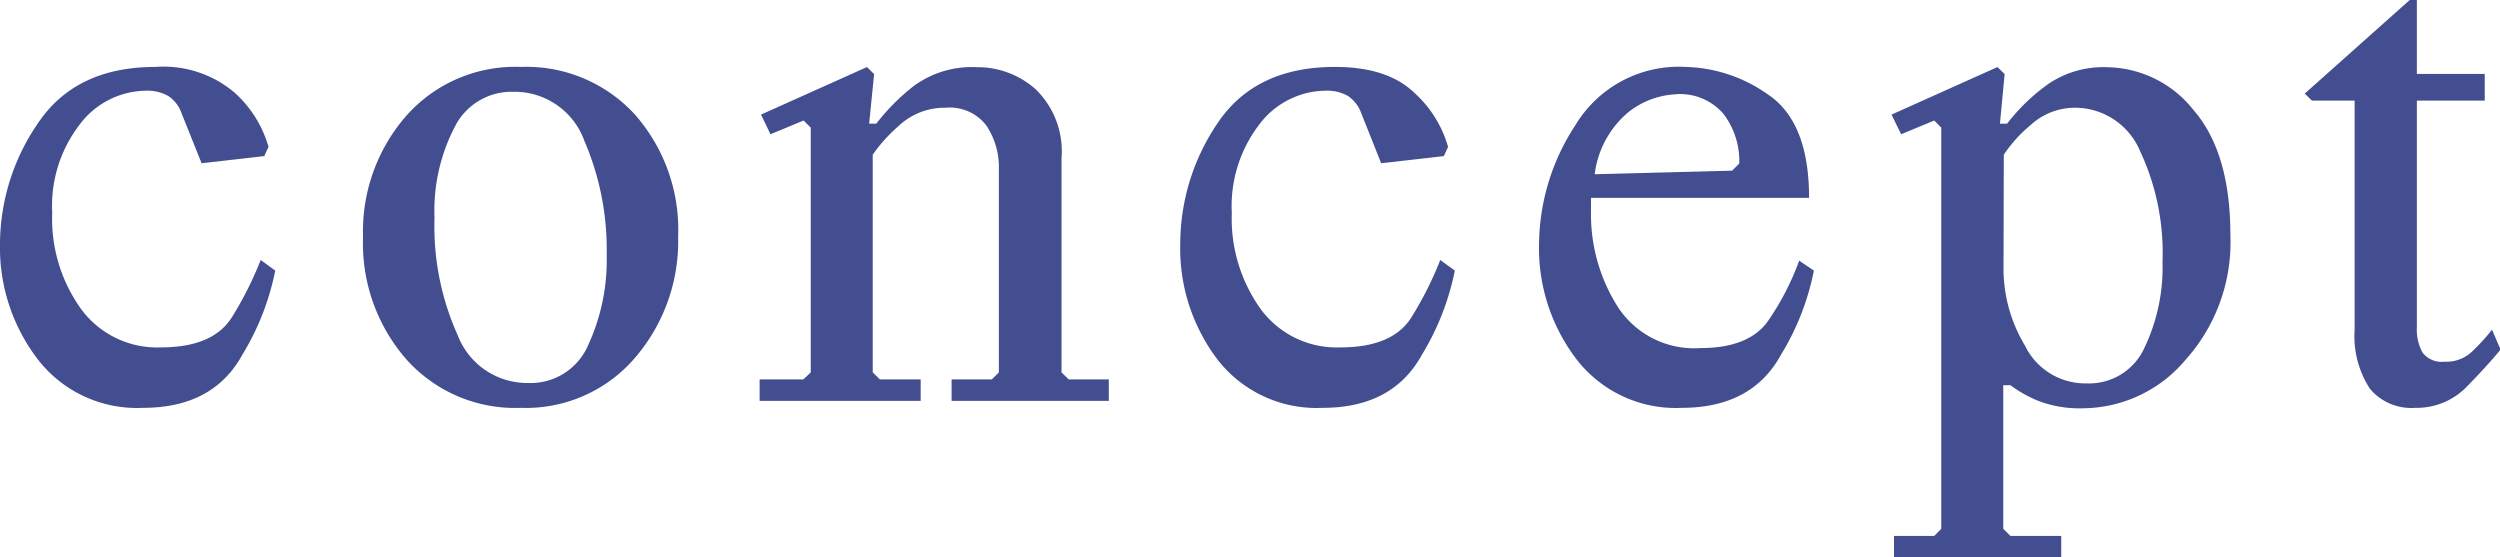
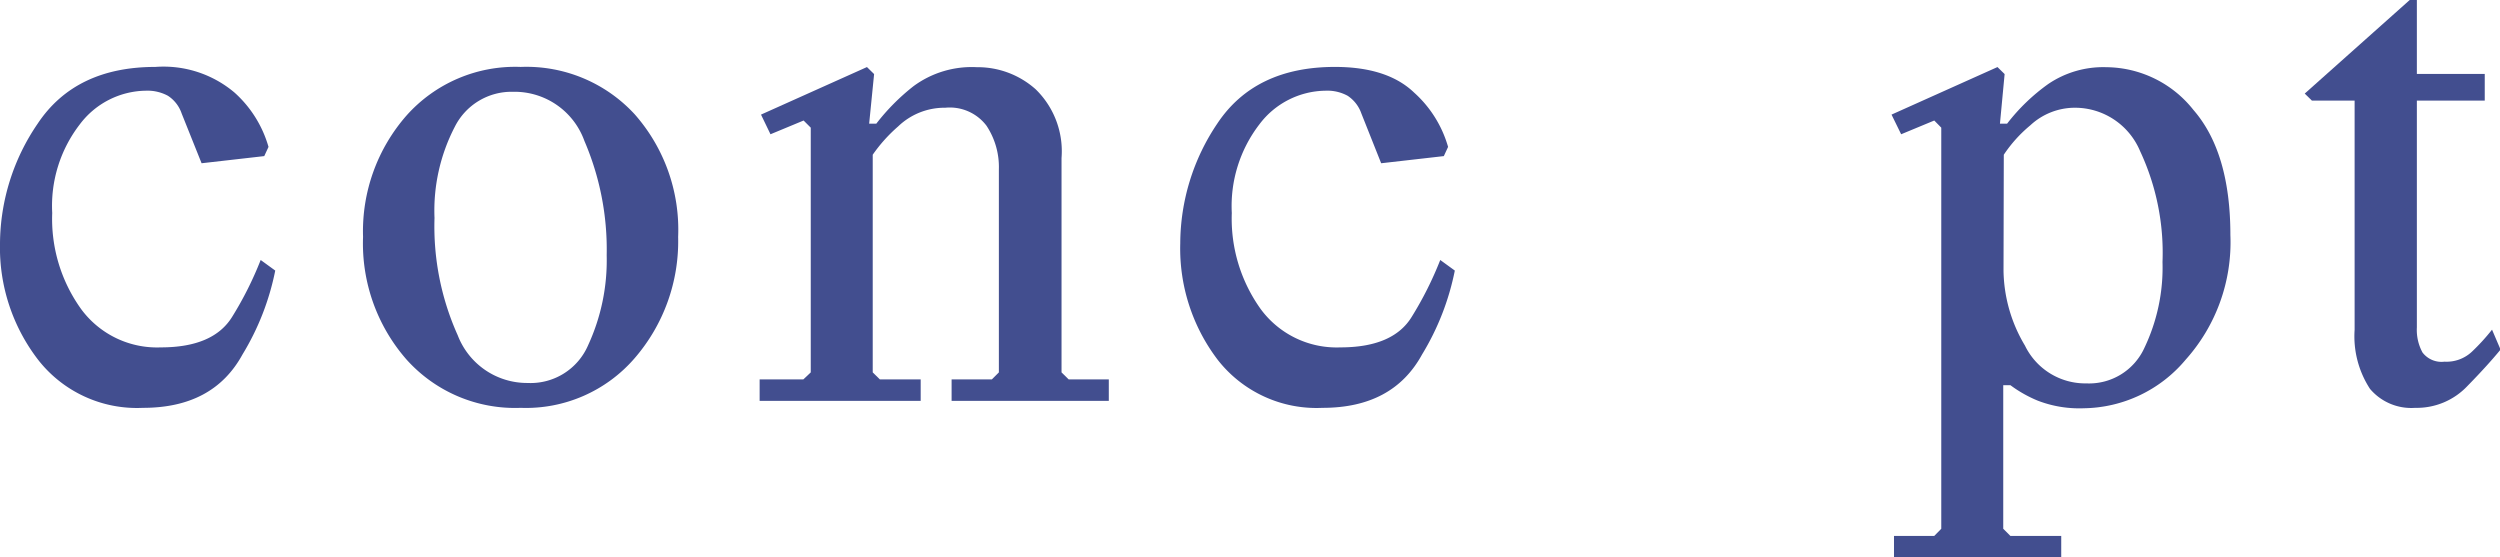
<svg xmlns="http://www.w3.org/2000/svg" viewBox="0 0 181.93 40.55">
  <defs>
    <style>.cls-1{fill:#424e8f;}</style>
  </defs>
  <g id="レイヤー_2" data-name="レイヤー 2">
    <g id="right">
      <path class="cls-1" d="M11.31,4.87a8,8,0,0,1,5.76,1.87,8.41,8.41,0,0,1,2.47,3.95l-.31.67-4.56.52L13.22,8.26a2.49,2.49,0,0,0-1-1.29,3.12,3.12,0,0,0-1.59-.37A6.11,6.11,0,0,0,5.8,9.06a9.7,9.7,0,0,0-2,6.44,11.23,11.23,0,0,0,2.11,7,6.86,6.86,0,0,0,5.79,2.78c2.57,0,4.3-.75,5.21-2.25a25.37,25.37,0,0,0,2.06-4.11l1.06.77a18.78,18.78,0,0,1-2.38,6.1c-1.42,2.6-3.83,3.89-7.25,3.89a9.12,9.12,0,0,1-7.62-3.49A13.37,13.37,0,0,1,0,17.7,15.59,15.59,0,0,1,2.74,9Q5.49,4.87,11.31,4.87Z" />
      <path class="cls-1" d="M26.42,17.24a12.77,12.77,0,0,1,3.16-8.83,10.59,10.59,0,0,1,8.31-3.54,10.71,10.71,0,0,1,8.3,3.45,12.69,12.69,0,0,1,3.16,8.92,13,13,0,0,1-3.16,8.82,10.45,10.45,0,0,1-8.3,3.62,10.6,10.6,0,0,1-8.31-3.52A12.82,12.82,0,0,1,26.42,17.24Zm5.2-1.38a19.31,19.31,0,0,0,1.69,8.54,5.41,5.41,0,0,0,5.09,3.47,4.56,4.56,0,0,0,4.4-2.75,14.74,14.74,0,0,0,1.35-6.54,20,20,0,0,0-1.62-8.32,5.4,5.4,0,0,0-5.19-3.58,4.62,4.62,0,0,0-4.25,2.56A13.22,13.22,0,0,0,31.62,15.86Z" />
      <path class="cls-1" d="M59,27.1V9.29l-.52-.52-2.41,1-.69-1.43,7.71-3.46.52.51L63.25,9h.52a15.43,15.43,0,0,1,2.71-2.73,7.14,7.14,0,0,1,4.61-1.38A6.33,6.33,0,0,1,75.37,6.5a6.29,6.29,0,0,1,1.88,5V27.1l.52.51h2.92v1.56H69.25V27.61h2.93l.51-.51V12.32a5.45,5.45,0,0,0-.9-3.17,3.35,3.35,0,0,0-3-1.31A4.87,4.87,0,0,0,65.36,9.2a11.16,11.16,0,0,0-1.85,2.06V27.1l.52.51H67v1.56H55.28V27.61h3.18Z" />
      <path class="cls-1" d="M97.15,4.87q3.81,0,5.76,1.87a8.41,8.41,0,0,1,2.47,3.95l-.31.67-4.56.52L99.07,8.26a2.55,2.55,0,0,0-1-1.29,3.07,3.07,0,0,0-1.59-.37,6.11,6.11,0,0,0-4.84,2.46,9.75,9.75,0,0,0-2,6.44,11.29,11.29,0,0,0,2.11,7,6.86,6.86,0,0,0,5.79,2.78q3.86,0,5.21-2.25a25.37,25.37,0,0,0,2.06-4.11l1.06.77a18.78,18.78,0,0,1-2.38,6.1c-1.42,2.6-3.83,3.89-7.25,3.89a9.12,9.12,0,0,1-7.62-3.49,13.37,13.37,0,0,1-2.73-8.49A15.66,15.66,0,0,1,88.58,9Q91.32,4.87,97.15,4.87Z" />
-       <path class="cls-1" d="M132,19.69a18.54,18.54,0,0,1-2.38,6.1c-1.41,2.6-3.83,3.89-7.24,3.89a9.12,9.12,0,0,1-7.62-3.49A13.31,13.31,0,0,1,112,17.7a16,16,0,0,1,2.65-8.6,8.78,8.78,0,0,1,8-4.23,10.82,10.82,0,0,1,6,2q3,2,3,7.53H115.78c0,.14,0,.29,0,.46v.47a12.57,12.57,0,0,0,1.95,7,6.62,6.62,0,0,0,6,3q3.63,0,5-2.07a19.37,19.37,0,0,0,2.2-4.29Zm-10-12.83a6,6,0,0,0-3.52,1.32,7,7,0,0,0-2.43,4.5l10-.26.52-.52a5.65,5.65,0,0,0-1.15-3.61A4.14,4.14,0,0,0,121.94,6.86Z" />
      <path class="cls-1" d="M141.27,38.48V9.29l-.51-.52-2.41,1-.7-1.43,7.71-3.46.52.51L145.54,9h.52a14.14,14.14,0,0,1,3-2.89,7.12,7.12,0,0,1,4.21-1.22A8.16,8.16,0,0,1,159.62,8c1.8,2.07,2.69,5.11,2.69,9.11a12.81,12.81,0,0,1-3.26,9.07,9.83,9.83,0,0,1-7.4,3.53,8.42,8.42,0,0,1-3.35-.55,9.2,9.2,0,0,1-2-1.13h-.52V38.48l.52.52H150v1.55H137.83V39h2.93Zm4.53-18.76a10.9,10.9,0,0,0,1.56,5.43,4.88,4.88,0,0,0,4.47,2.75,4.42,4.42,0,0,0,4.22-2.58,13.55,13.55,0,0,0,1.32-6.25A17.45,17.45,0,0,0,155.74,11,5.14,5.14,0,0,0,151,7.84a4.77,4.77,0,0,0-3.25,1.28,9.89,9.89,0,0,0-1.93,2.14Z" />
      <path class="cls-1" d="M175.88,0V5.38h4.94V7.32h-4.94V23.83a3.43,3.43,0,0,0,.41,1.82,1.74,1.74,0,0,0,1.6.67,2.7,2.7,0,0,0,2-.73,15.1,15.1,0,0,0,1.46-1.6l.62,1.45c-.59.72-1.39,1.61-2.42,2.66a5.07,5.07,0,0,1-3.79,1.58,3.94,3.94,0,0,1-3.29-1.38A7,7,0,0,1,171.35,24V7.32h-3.11l-.52-.51L175.36,0Z" />
    </g>
  </g>
</svg>